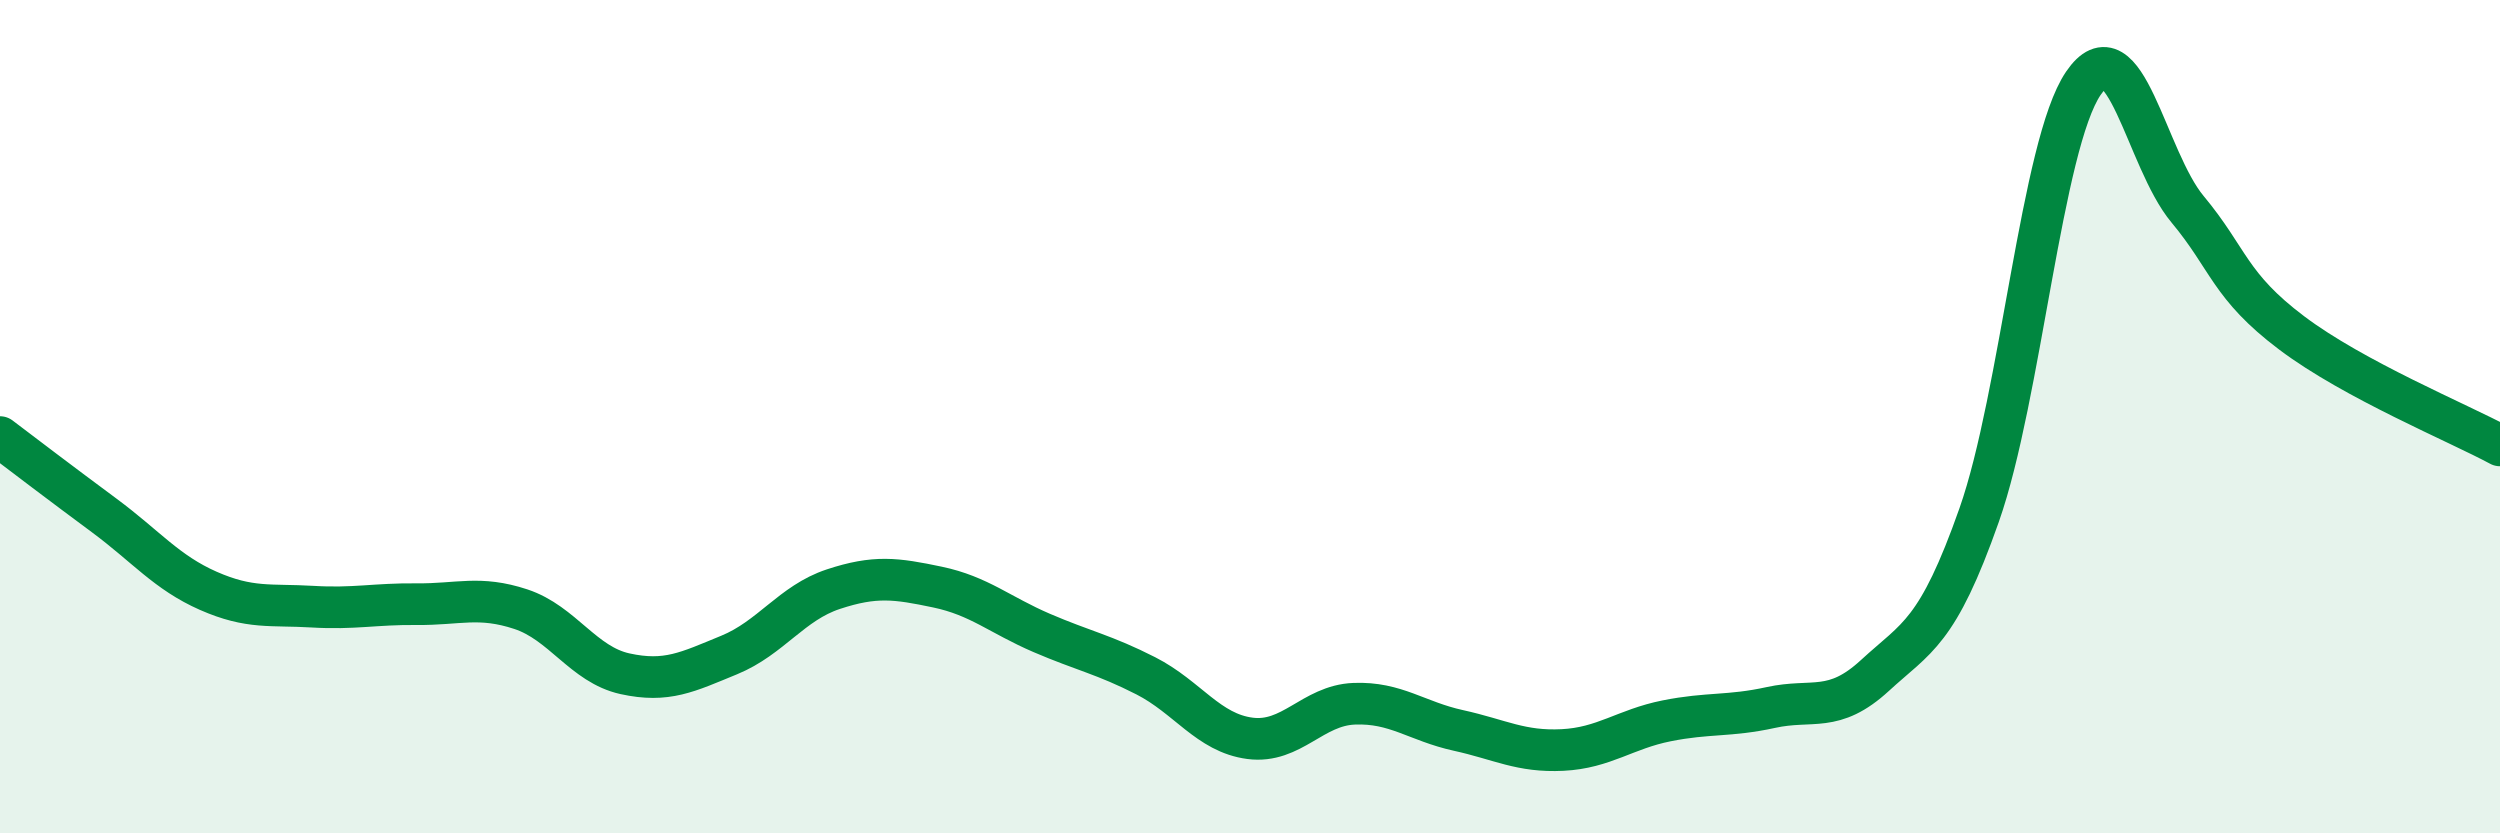
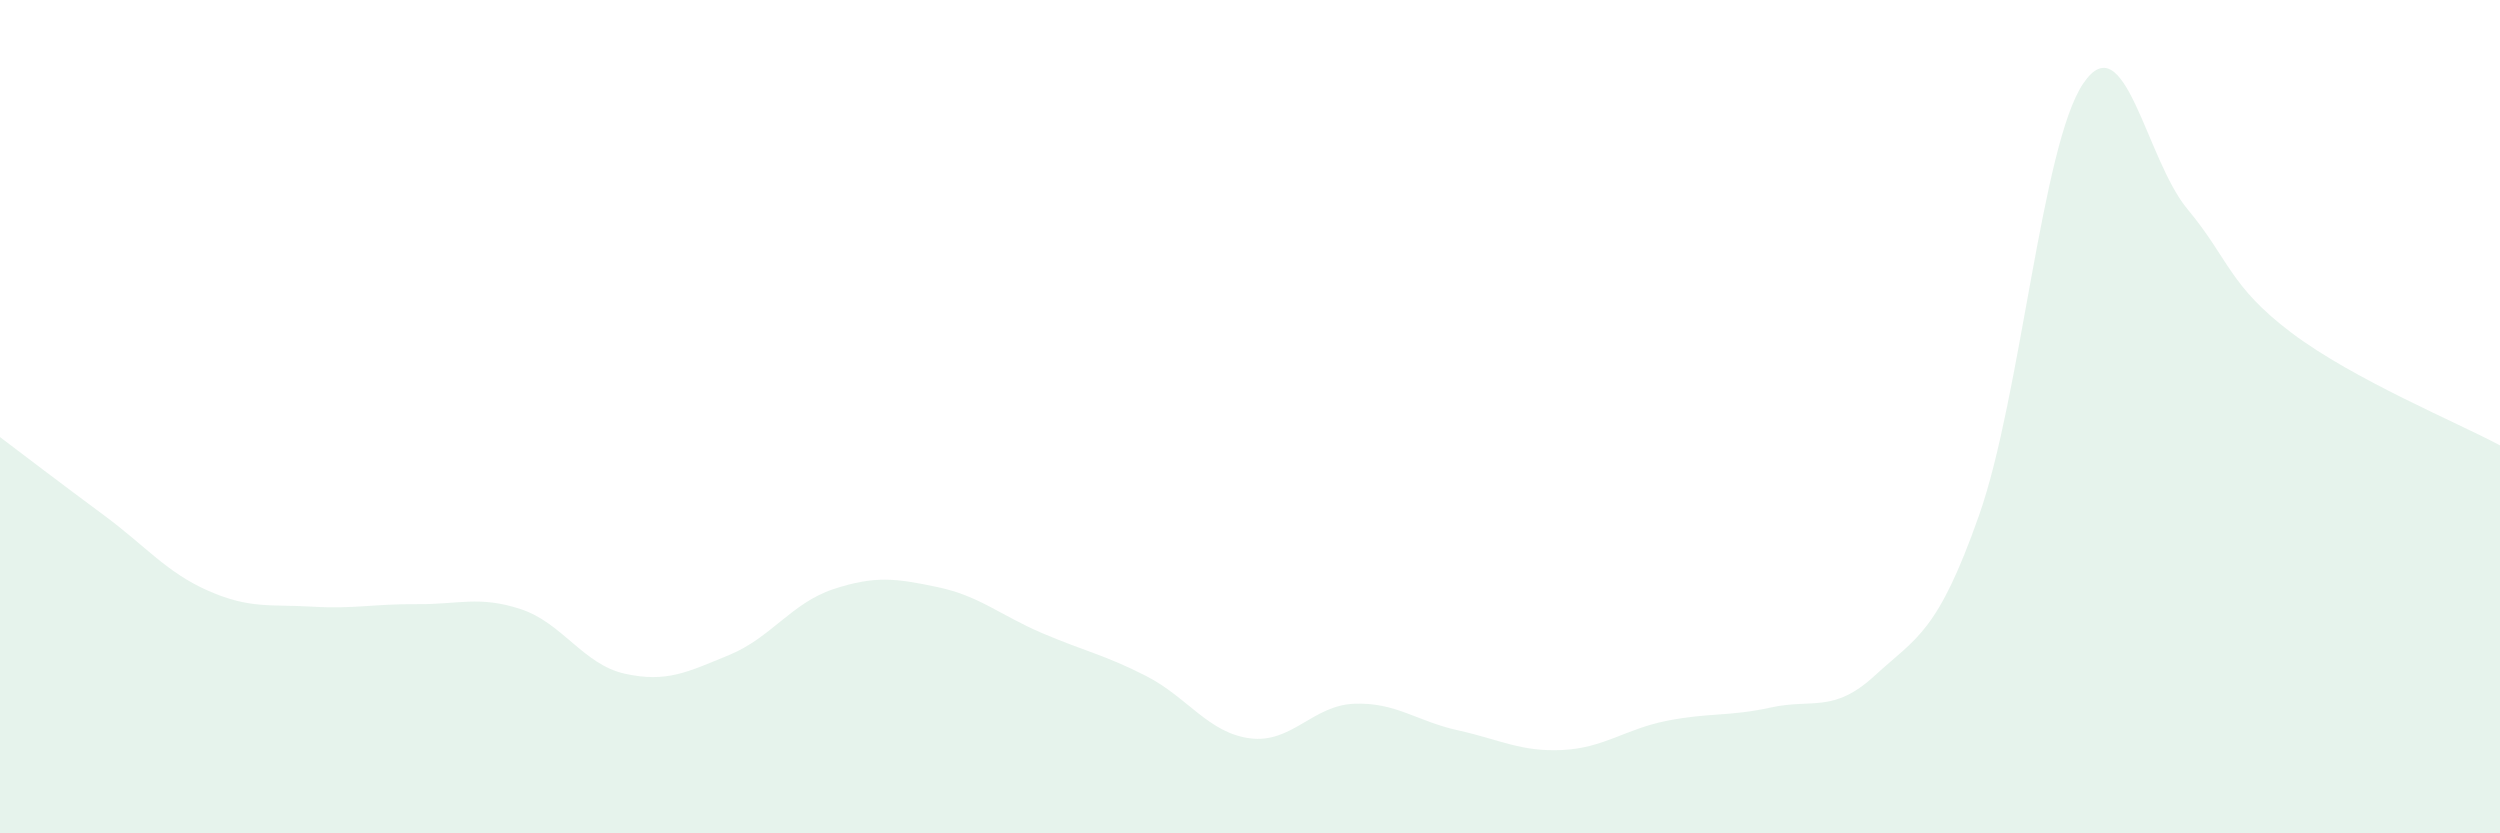
<svg xmlns="http://www.w3.org/2000/svg" width="60" height="20" viewBox="0 0 60 20">
  <path d="M 0,10.49 C 0.5,10.87 1.5,11.63 2.5,12.37 C 3.5,13.11 4,13.74 5,14.18 C 6,14.62 6.5,14.5 7.5,14.56 C 8.5,14.62 9,14.49 10,14.5 C 11,14.51 11.5,14.29 12.5,14.62 C 13.5,14.95 14,15.95 15,16.17 C 16,16.39 16.5,16.13 17.5,15.72 C 18.5,15.31 19,14.47 20,14.14 C 21,13.81 21.5,13.88 22.5,14.09 C 23.5,14.3 24,14.76 25,15.19 C 26,15.62 26.5,15.71 27.5,16.22 C 28.5,16.73 29,17.59 30,17.72 C 31,17.85 31.5,16.93 32.5,16.89 C 33.5,16.85 34,17.31 35,17.53 C 36,17.75 36.5,18.05 37.5,18 C 38.5,17.95 39,17.5 40,17.3 C 41,17.1 41.5,17.2 42.5,16.98 C 43.5,16.76 44,17.13 45,16.21 C 46,15.29 46.5,15.2 47.5,12.36 C 48.5,9.52 49,3.47 50,2 C 51,0.53 51.5,3.82 52.5,5.02 C 53.5,6.22 53.5,6.86 55,7.99 C 56.5,9.12 59,10.15 60,10.69L60 20L0 20Z" fill="#008740" opacity="0.1" stroke-linecap="round" stroke-linejoin="round" />
-   <path d="M 0,10.49 C 0.5,10.87 1.5,11.63 2.5,12.37 C 3.5,13.11 4,13.74 5,14.18 C 6,14.62 6.5,14.5 7.5,14.56 C 8.5,14.62 9,14.49 10,14.5 C 11,14.51 11.5,14.29 12.5,14.62 C 13.5,14.95 14,15.95 15,16.17 C 16,16.39 16.5,16.13 17.5,15.72 C 18.5,15.31 19,14.47 20,14.14 C 21,13.81 21.5,13.88 22.5,14.09 C 23.5,14.3 24,14.76 25,15.19 C 26,15.62 26.5,15.71 27.5,16.22 C 28.5,16.73 29,17.59 30,17.72 C 31,17.85 31.5,16.93 32.5,16.89 C 33.5,16.85 34,17.31 35,17.53 C 36,17.75 36.5,18.05 37.5,18 C 38.5,17.95 39,17.5 40,17.3 C 41,17.1 41.5,17.2 42.5,16.98 C 43.5,16.76 44,17.13 45,16.21 C 46,15.29 46.5,15.2 47.5,12.36 C 48.5,9.52 49,3.47 50,2 C 51,0.53 51.5,3.82 52.5,5.02 C 53.5,6.22 53.5,6.86 55,7.99 C 56.5,9.12 59,10.15 60,10.69" stroke="#008740" stroke-width="1" fill="none" stroke-linecap="round" stroke-linejoin="round" />
</svg>